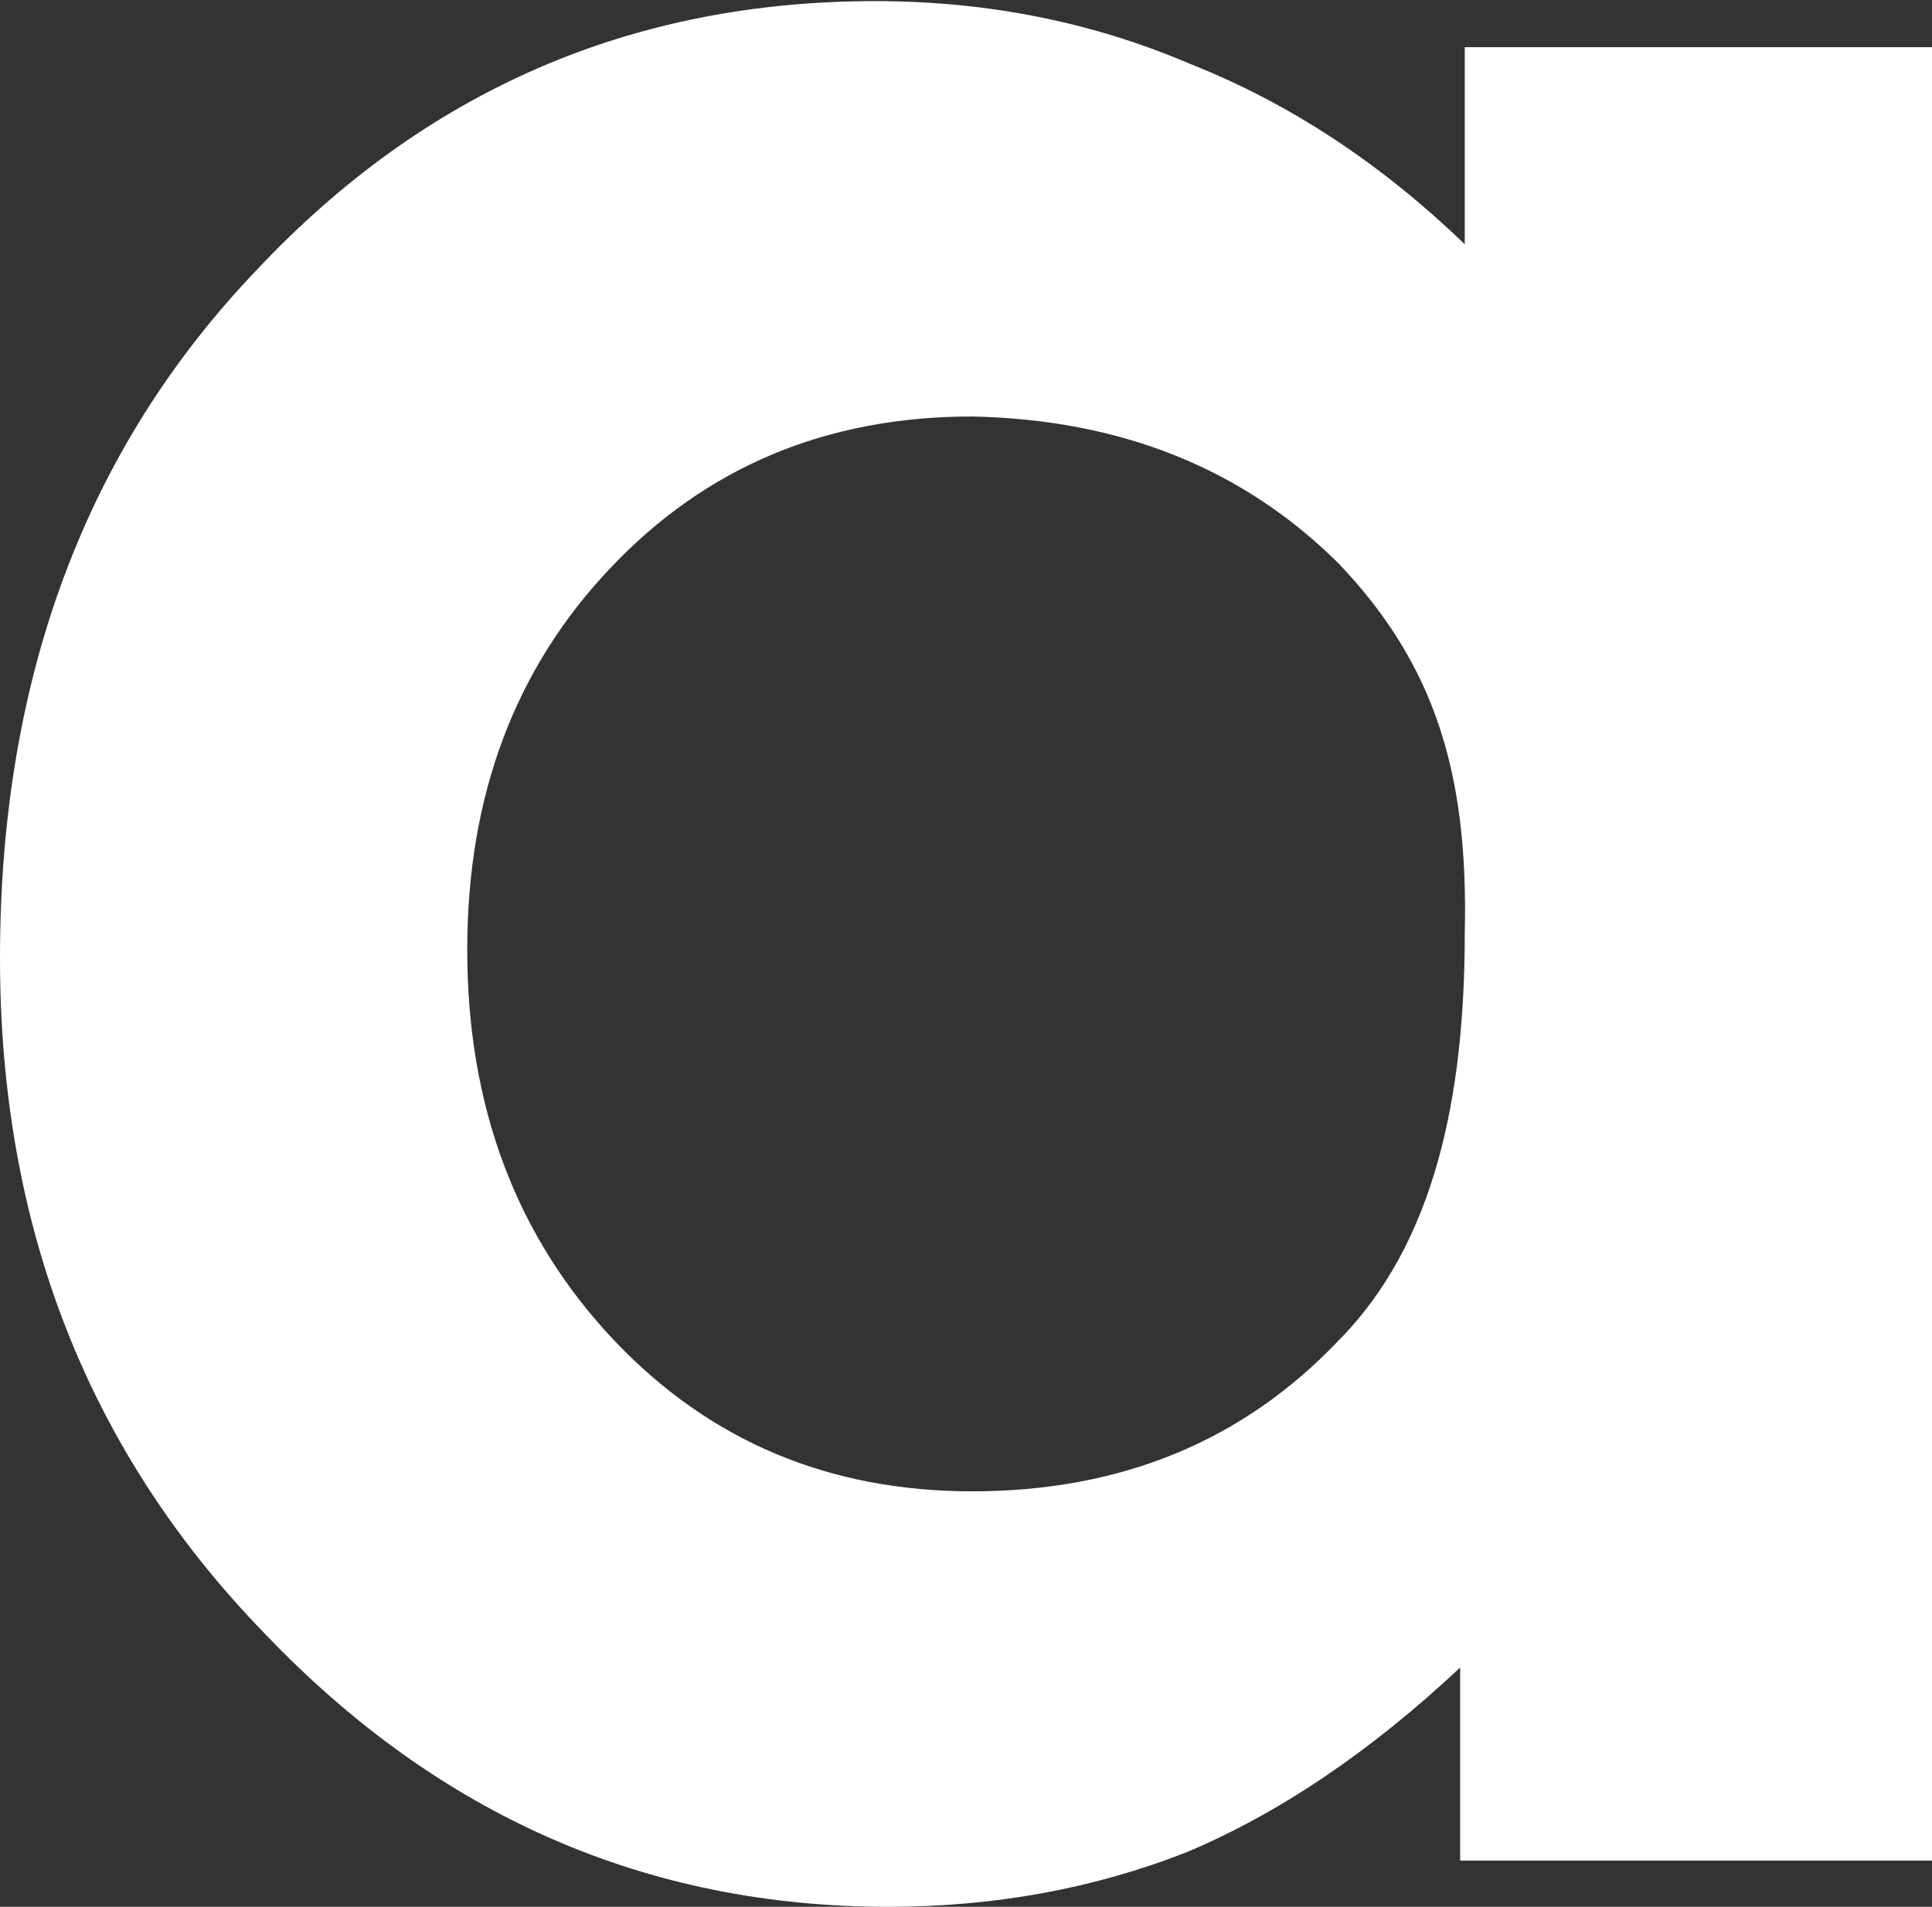
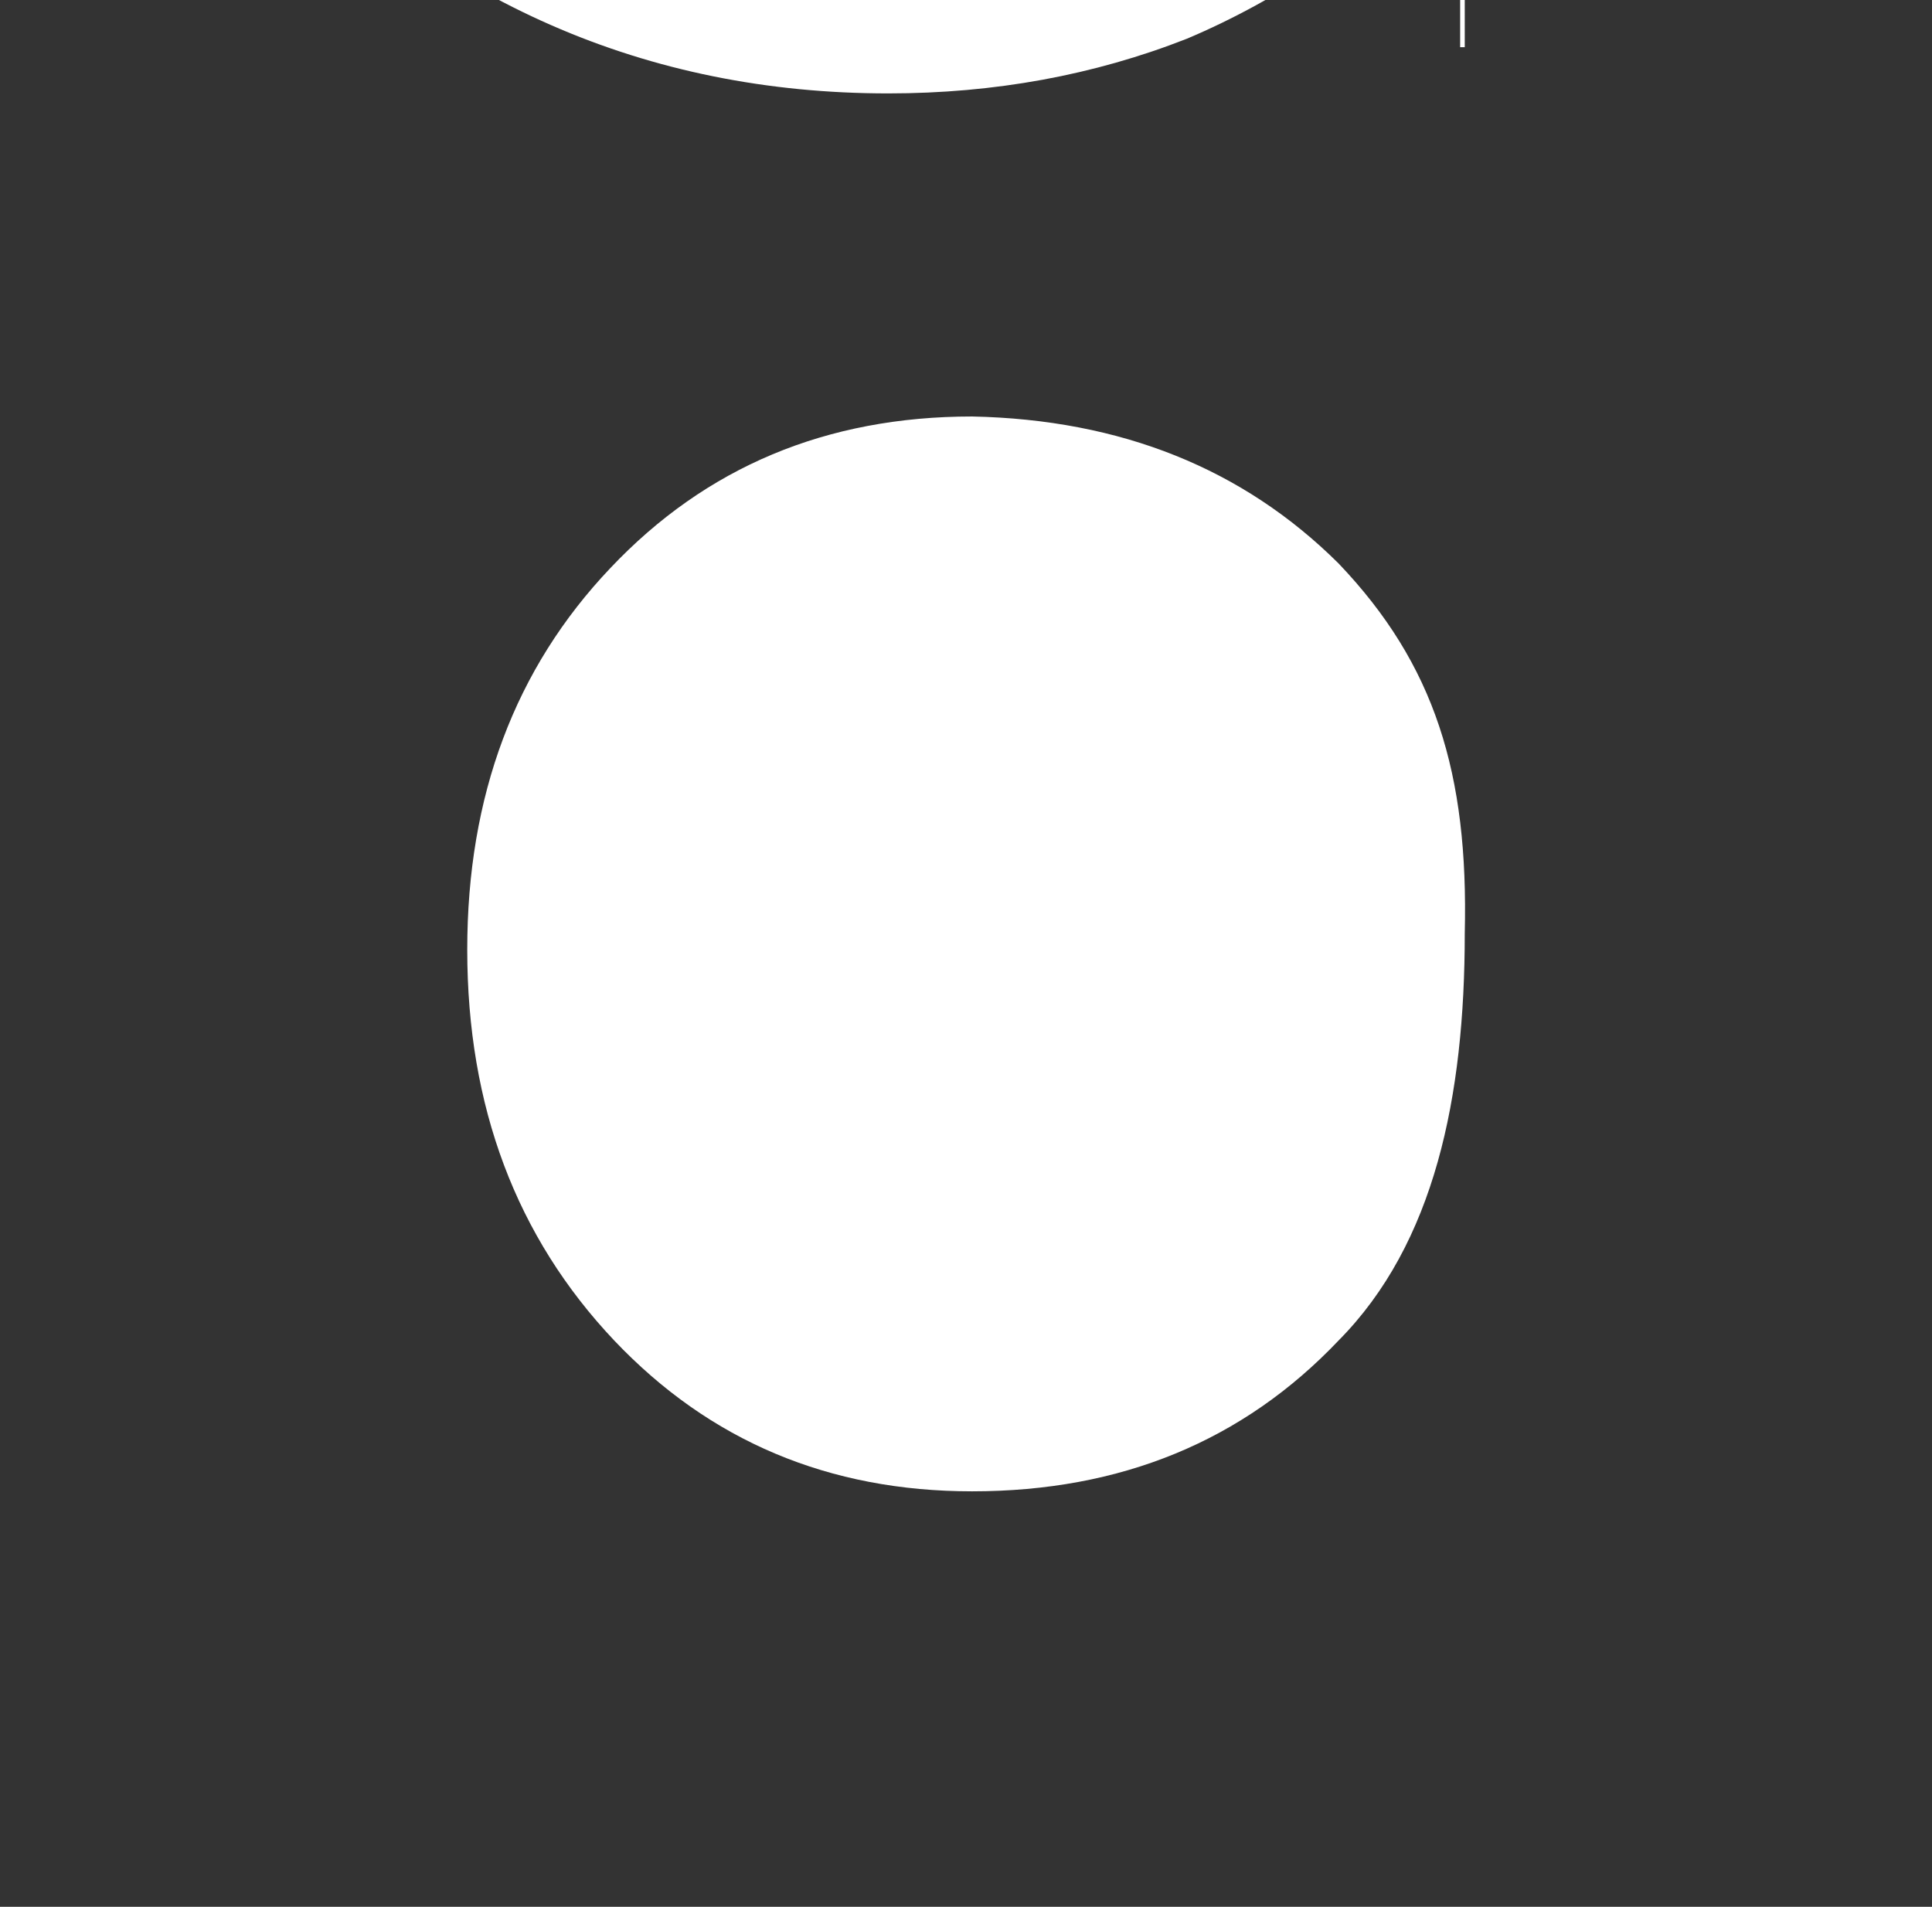
<svg xmlns="http://www.w3.org/2000/svg" version="1.2" viewBox="0 0 1551 1531" width="1551" height="1531">
  <rect x="0" y="0" width="1551" height="1531" fill="#333333" stroke="none" />
  <title>ARMX</title>
  <style>
		.s0 { fill: #ffffff } 
	</style>
  <g id="Clip-Path: Page 1">
    <g id="Page 1">
-       <path id="Path 3" fill-rule="evenodd" class="s0" d="m1175.9 37.9h375.1v1456h-378.8v-155q-108.1 101.3-219.4 148.2-111.8 43.9-239.7 43.9-291.1 0-500.5-219.3-212.6-218.7-212.6-542.4 0-337.3 206.4-552.9 202.7-215.5 496.2-215.5 135.3 0 253.3 50.6 118.7 47 220 144.6zm0 711.6c3.1-128.5-24.1-216.2-101.3-297.1q-115-114.3-294.2-118-175.4 0-290.4 121.7-114.9 121-114.9 306.4 0 189 118 313.8 114.9 121.1 287.3 121.1 179.2 0 294.2-121.1c77.2-77.9 101.3-195.8 101.3-326.8z" />
+       <path id="Path 3" fill-rule="evenodd" class="s0" d="m1175.9 37.9h375.1h-378.8v-155q-108.1 101.3-219.4 148.2-111.8 43.9-239.7 43.9-291.1 0-500.5-219.3-212.6-218.7-212.6-542.4 0-337.3 206.4-552.9 202.7-215.5 496.2-215.5 135.3 0 253.3 50.6 118.7 47 220 144.6zm0 711.6c3.1-128.5-24.1-216.2-101.3-297.1q-115-114.3-294.2-118-175.4 0-290.4 121.7-114.9 121-114.9 306.4 0 189 118 313.8 114.9 121.1 287.3 121.1 179.2 0 294.2-121.1c77.2-77.9 101.3-195.8 101.3-326.8z" />
    </g>
  </g>
</svg>